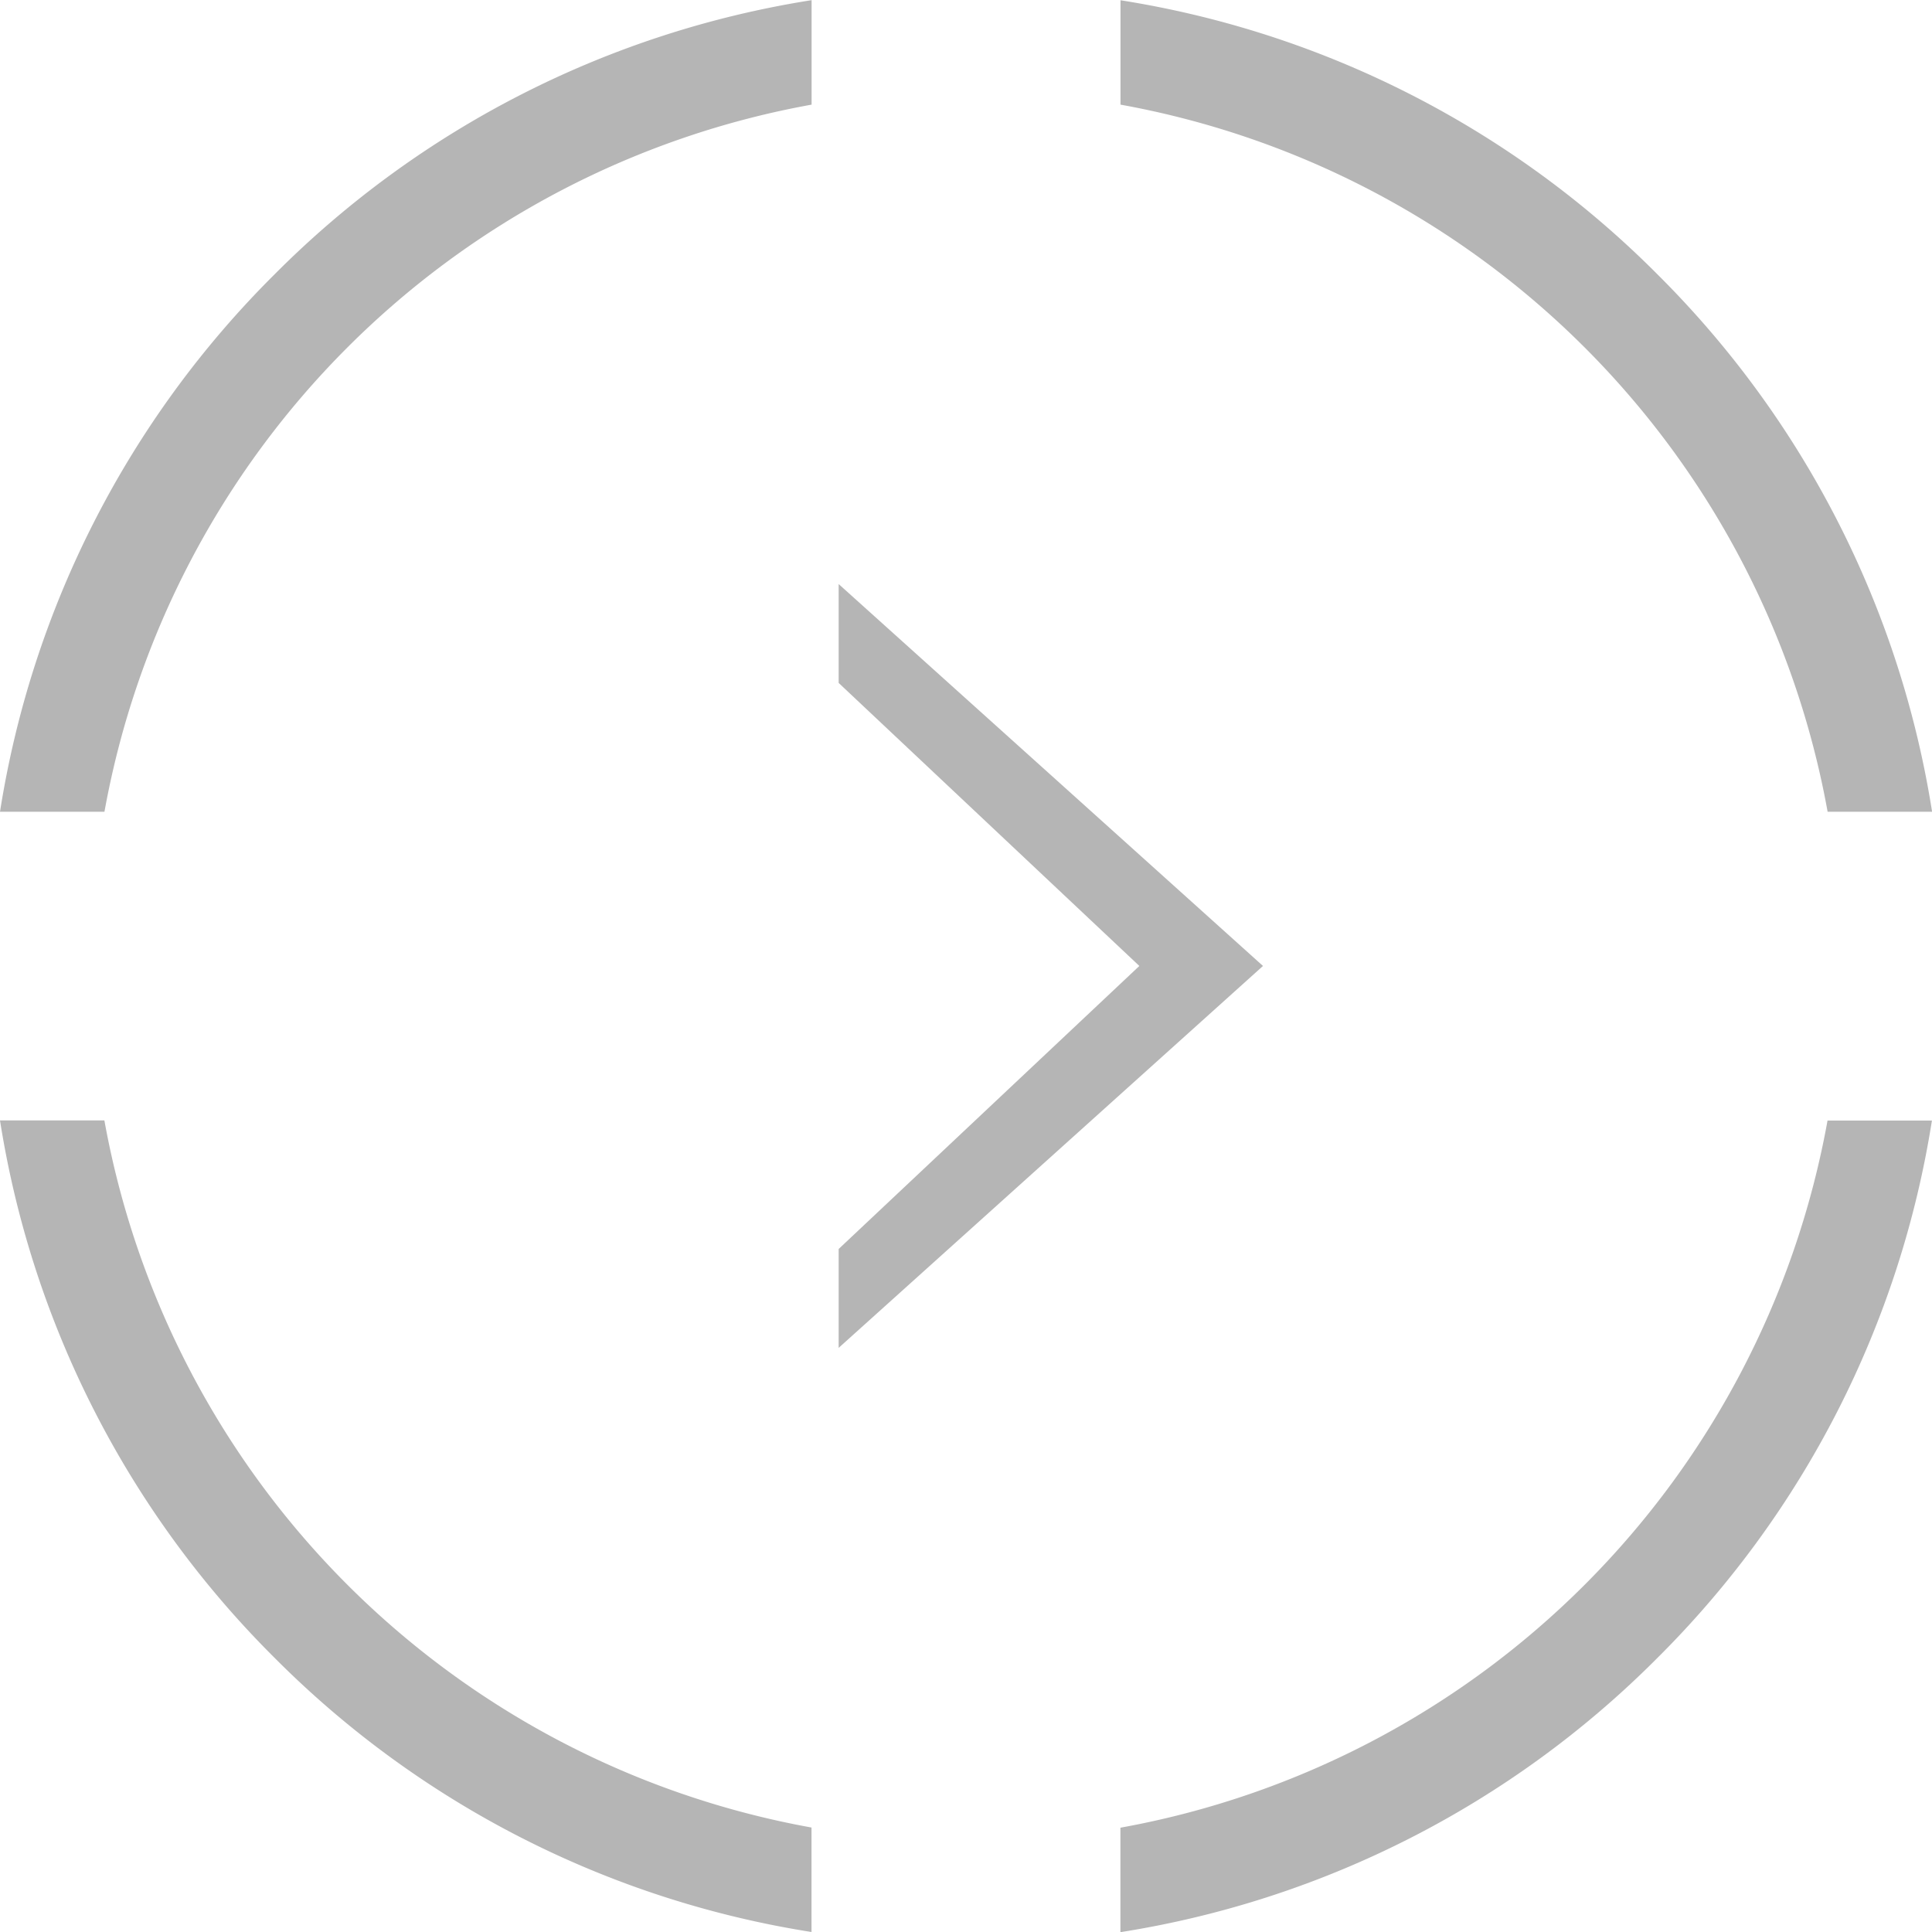
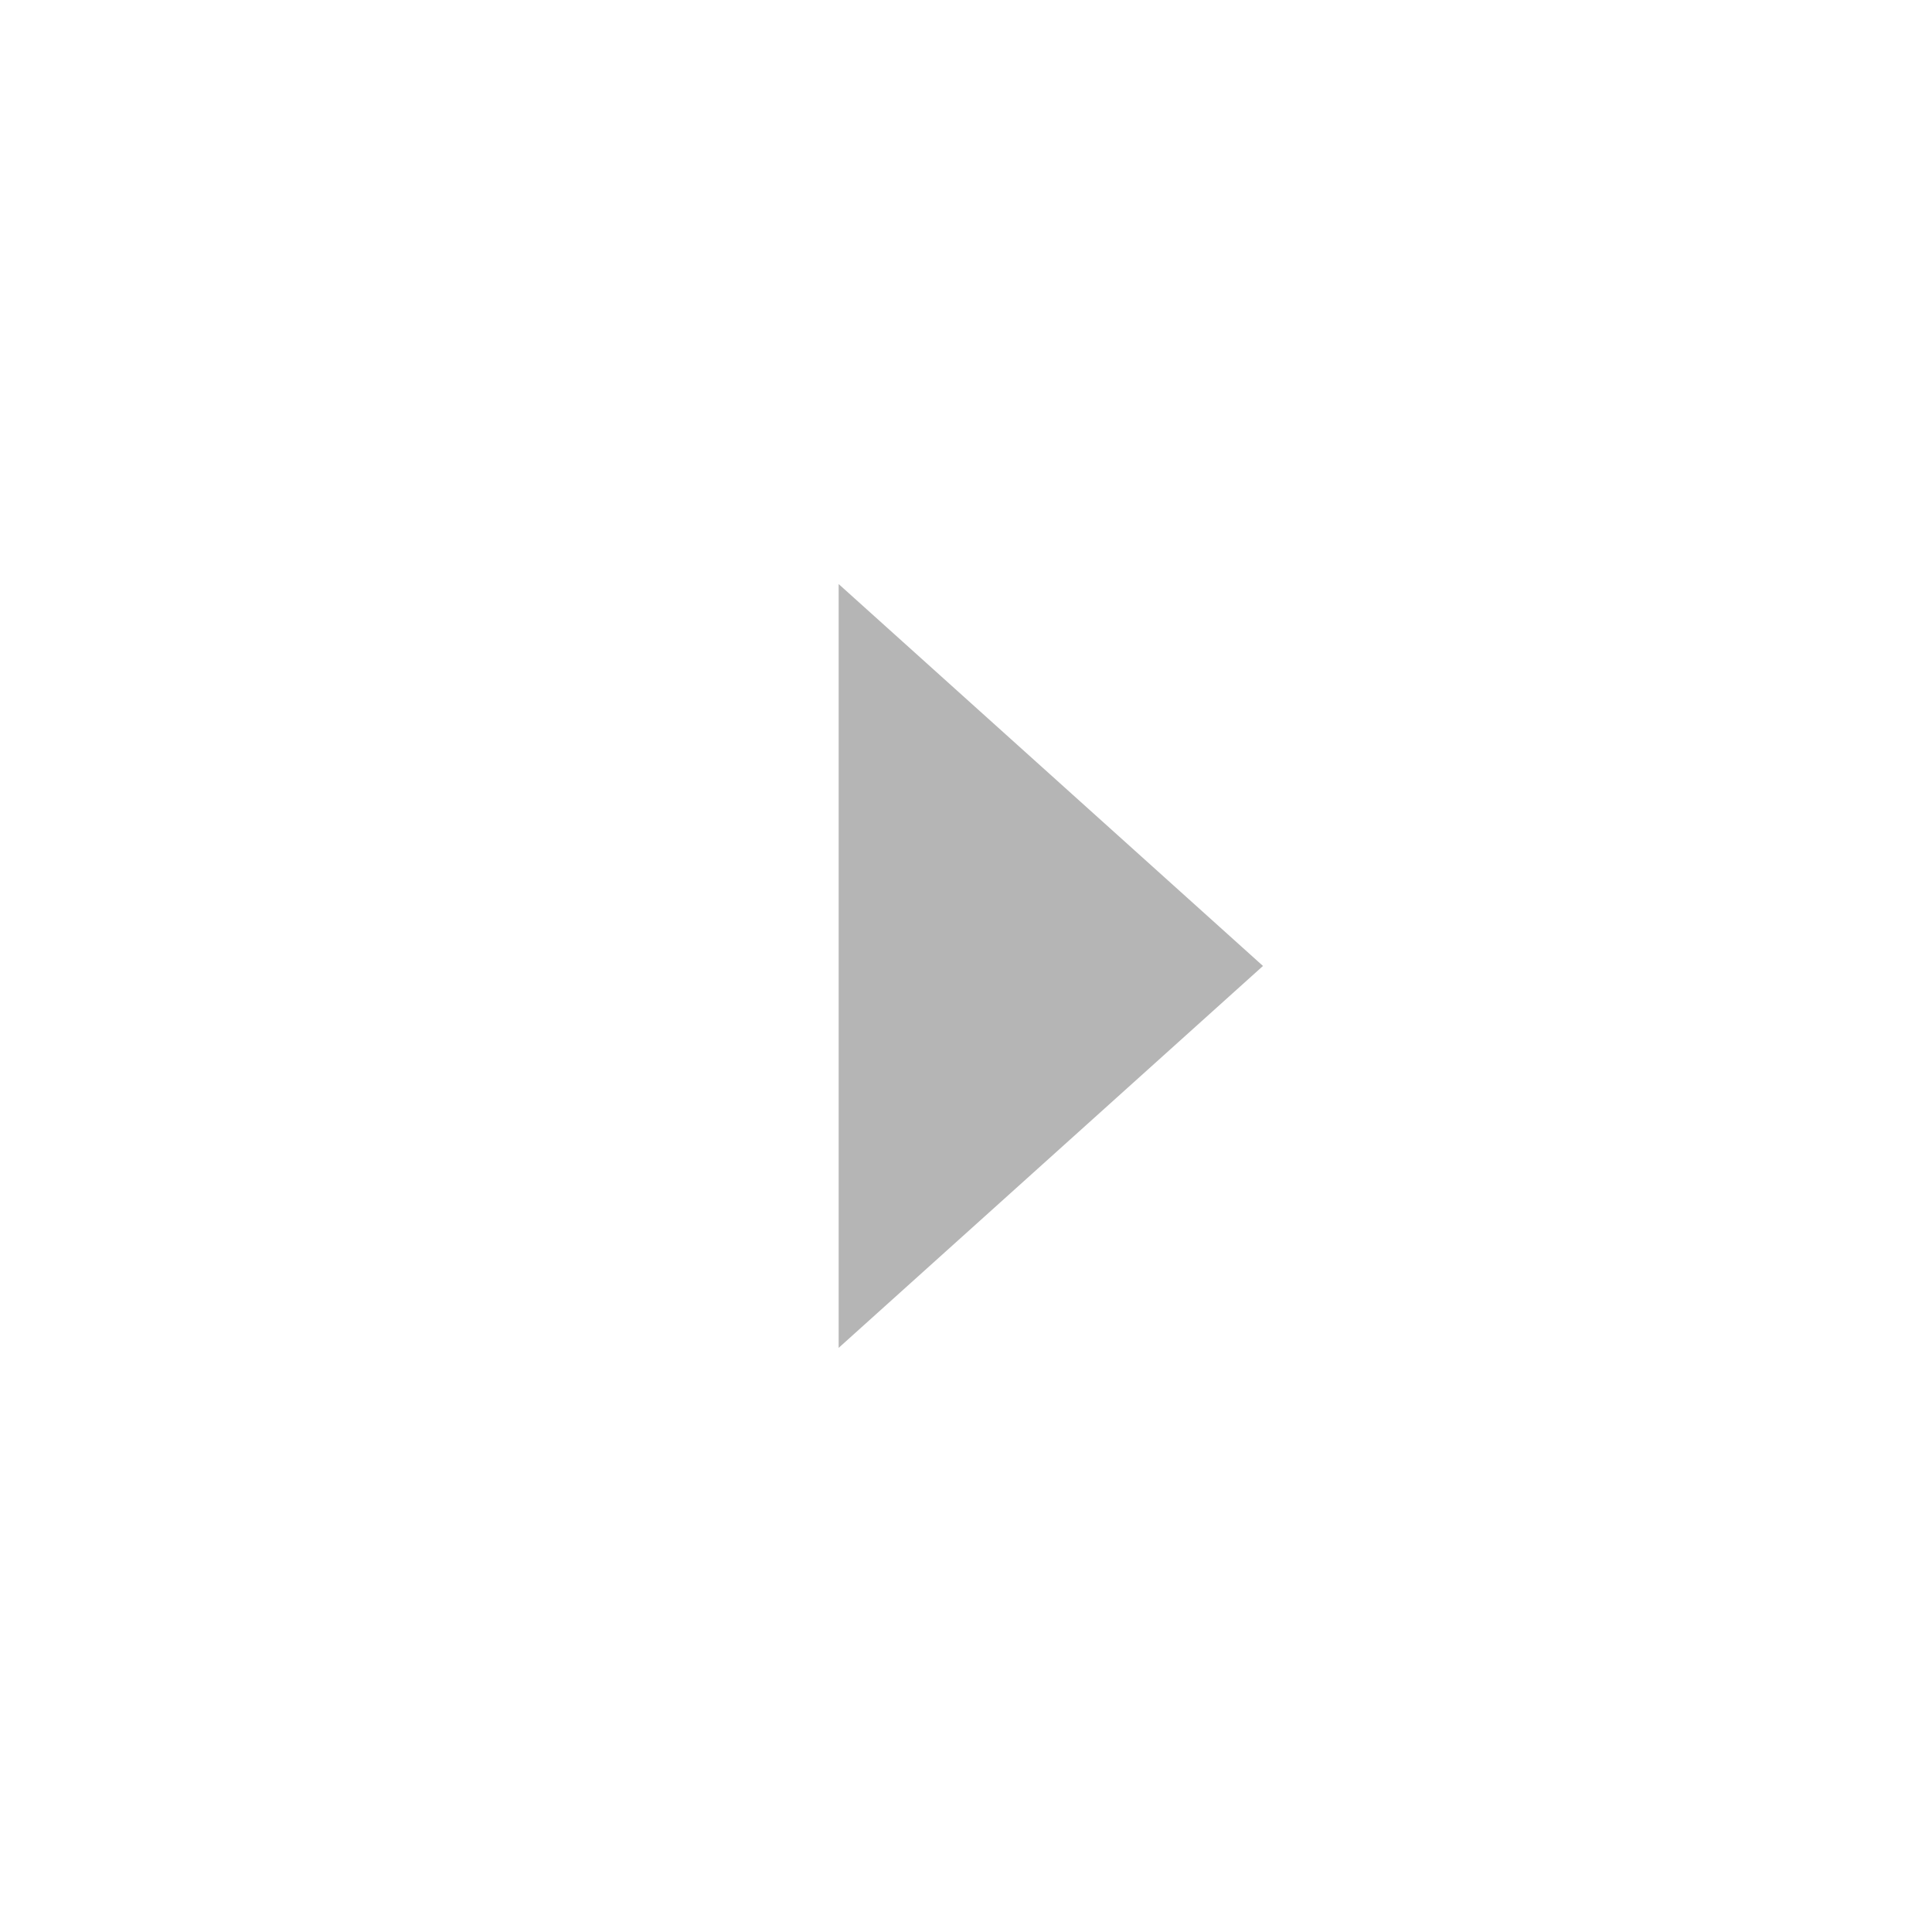
<svg xmlns="http://www.w3.org/2000/svg" id="コンポーネント_9_2" data-name="コンポーネント 9 – 2" width="22.765" height="22.765" viewBox="0 0 22.765 22.765">
-   <path id="前面オブジェクトで型抜き_2" data-name="前面オブジェクトで型抜き 2" d="M-1529.32-111.117h0a11.434,11.434,0,0,1-6.329-3.233,11.434,11.434,0,0,1-3.233-6.33h1.23a10.333,10.333,0,0,0,8.332,8.332v1.229Zm3.64,0h0v-1.229a10.333,10.333,0,0,0,8.332-8.332h1.23a11.434,11.434,0,0,1-3.233,6.33,11.434,11.434,0,0,1-6.329,3.233Zm9.563-13.2h-1.23a10.333,10.333,0,0,0-8.332-8.332v-1.23a11.434,11.434,0,0,1,6.33,3.233,11.434,11.434,0,0,1,3.233,6.329Zm-21.535,0h-1.23a11.433,11.433,0,0,1,3.233-6.33,11.434,11.434,0,0,1,6.33-3.233v1.231a10.333,10.333,0,0,0-8.332,8.331Z" transform="translate(1538.882 133.882)" fill="#b5b5b5" />
-   <path id="前面オブジェクトで型抜き_1" data-name="前面オブジェクトで型抜き 1" d="M73-1764v-1.165l3.543-3.335L73-1771.835V-1773l5,4.5-5,4.5Z" transform="translate(-63.118 1779.882)" fill="#b5b5b5" />
+   <path id="前面オブジェクトで型抜き_1" data-name="前面オブジェクトで型抜き 1" d="M73-1764v-1.165L73-1771.835V-1773l5,4.5-5,4.5Z" transform="translate(-63.118 1779.882)" fill="#b5b5b5" />
</svg>